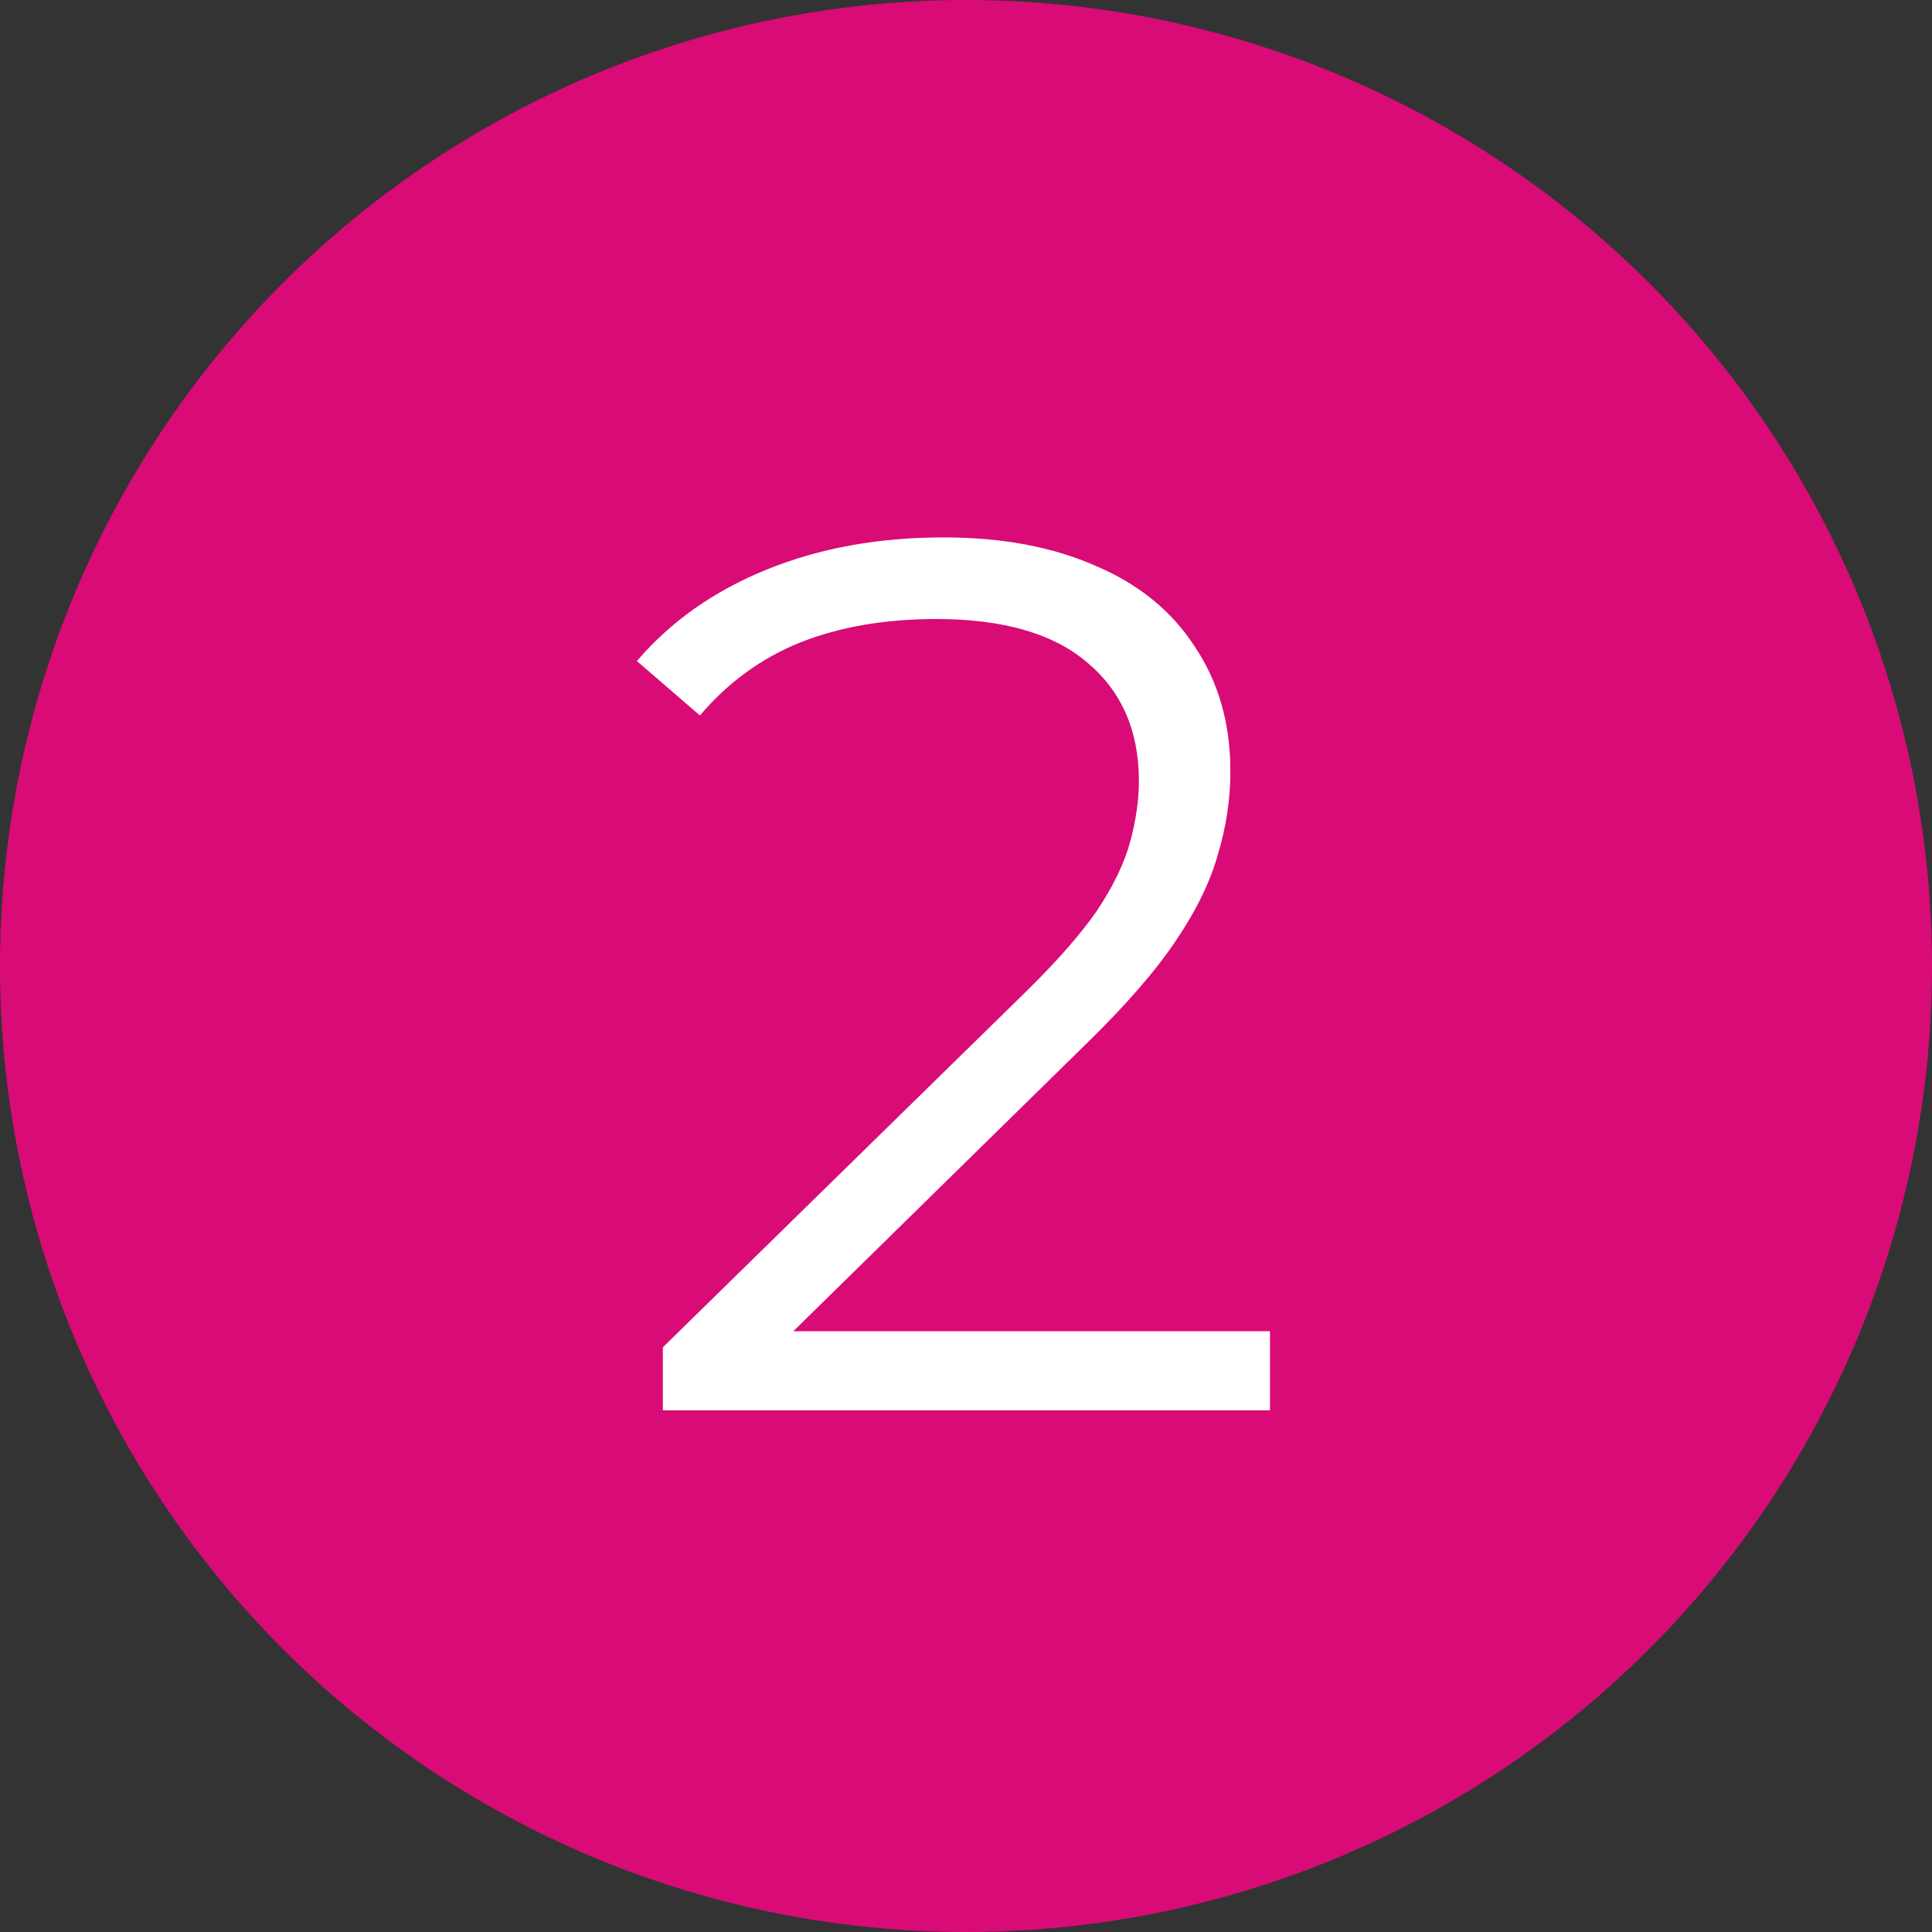
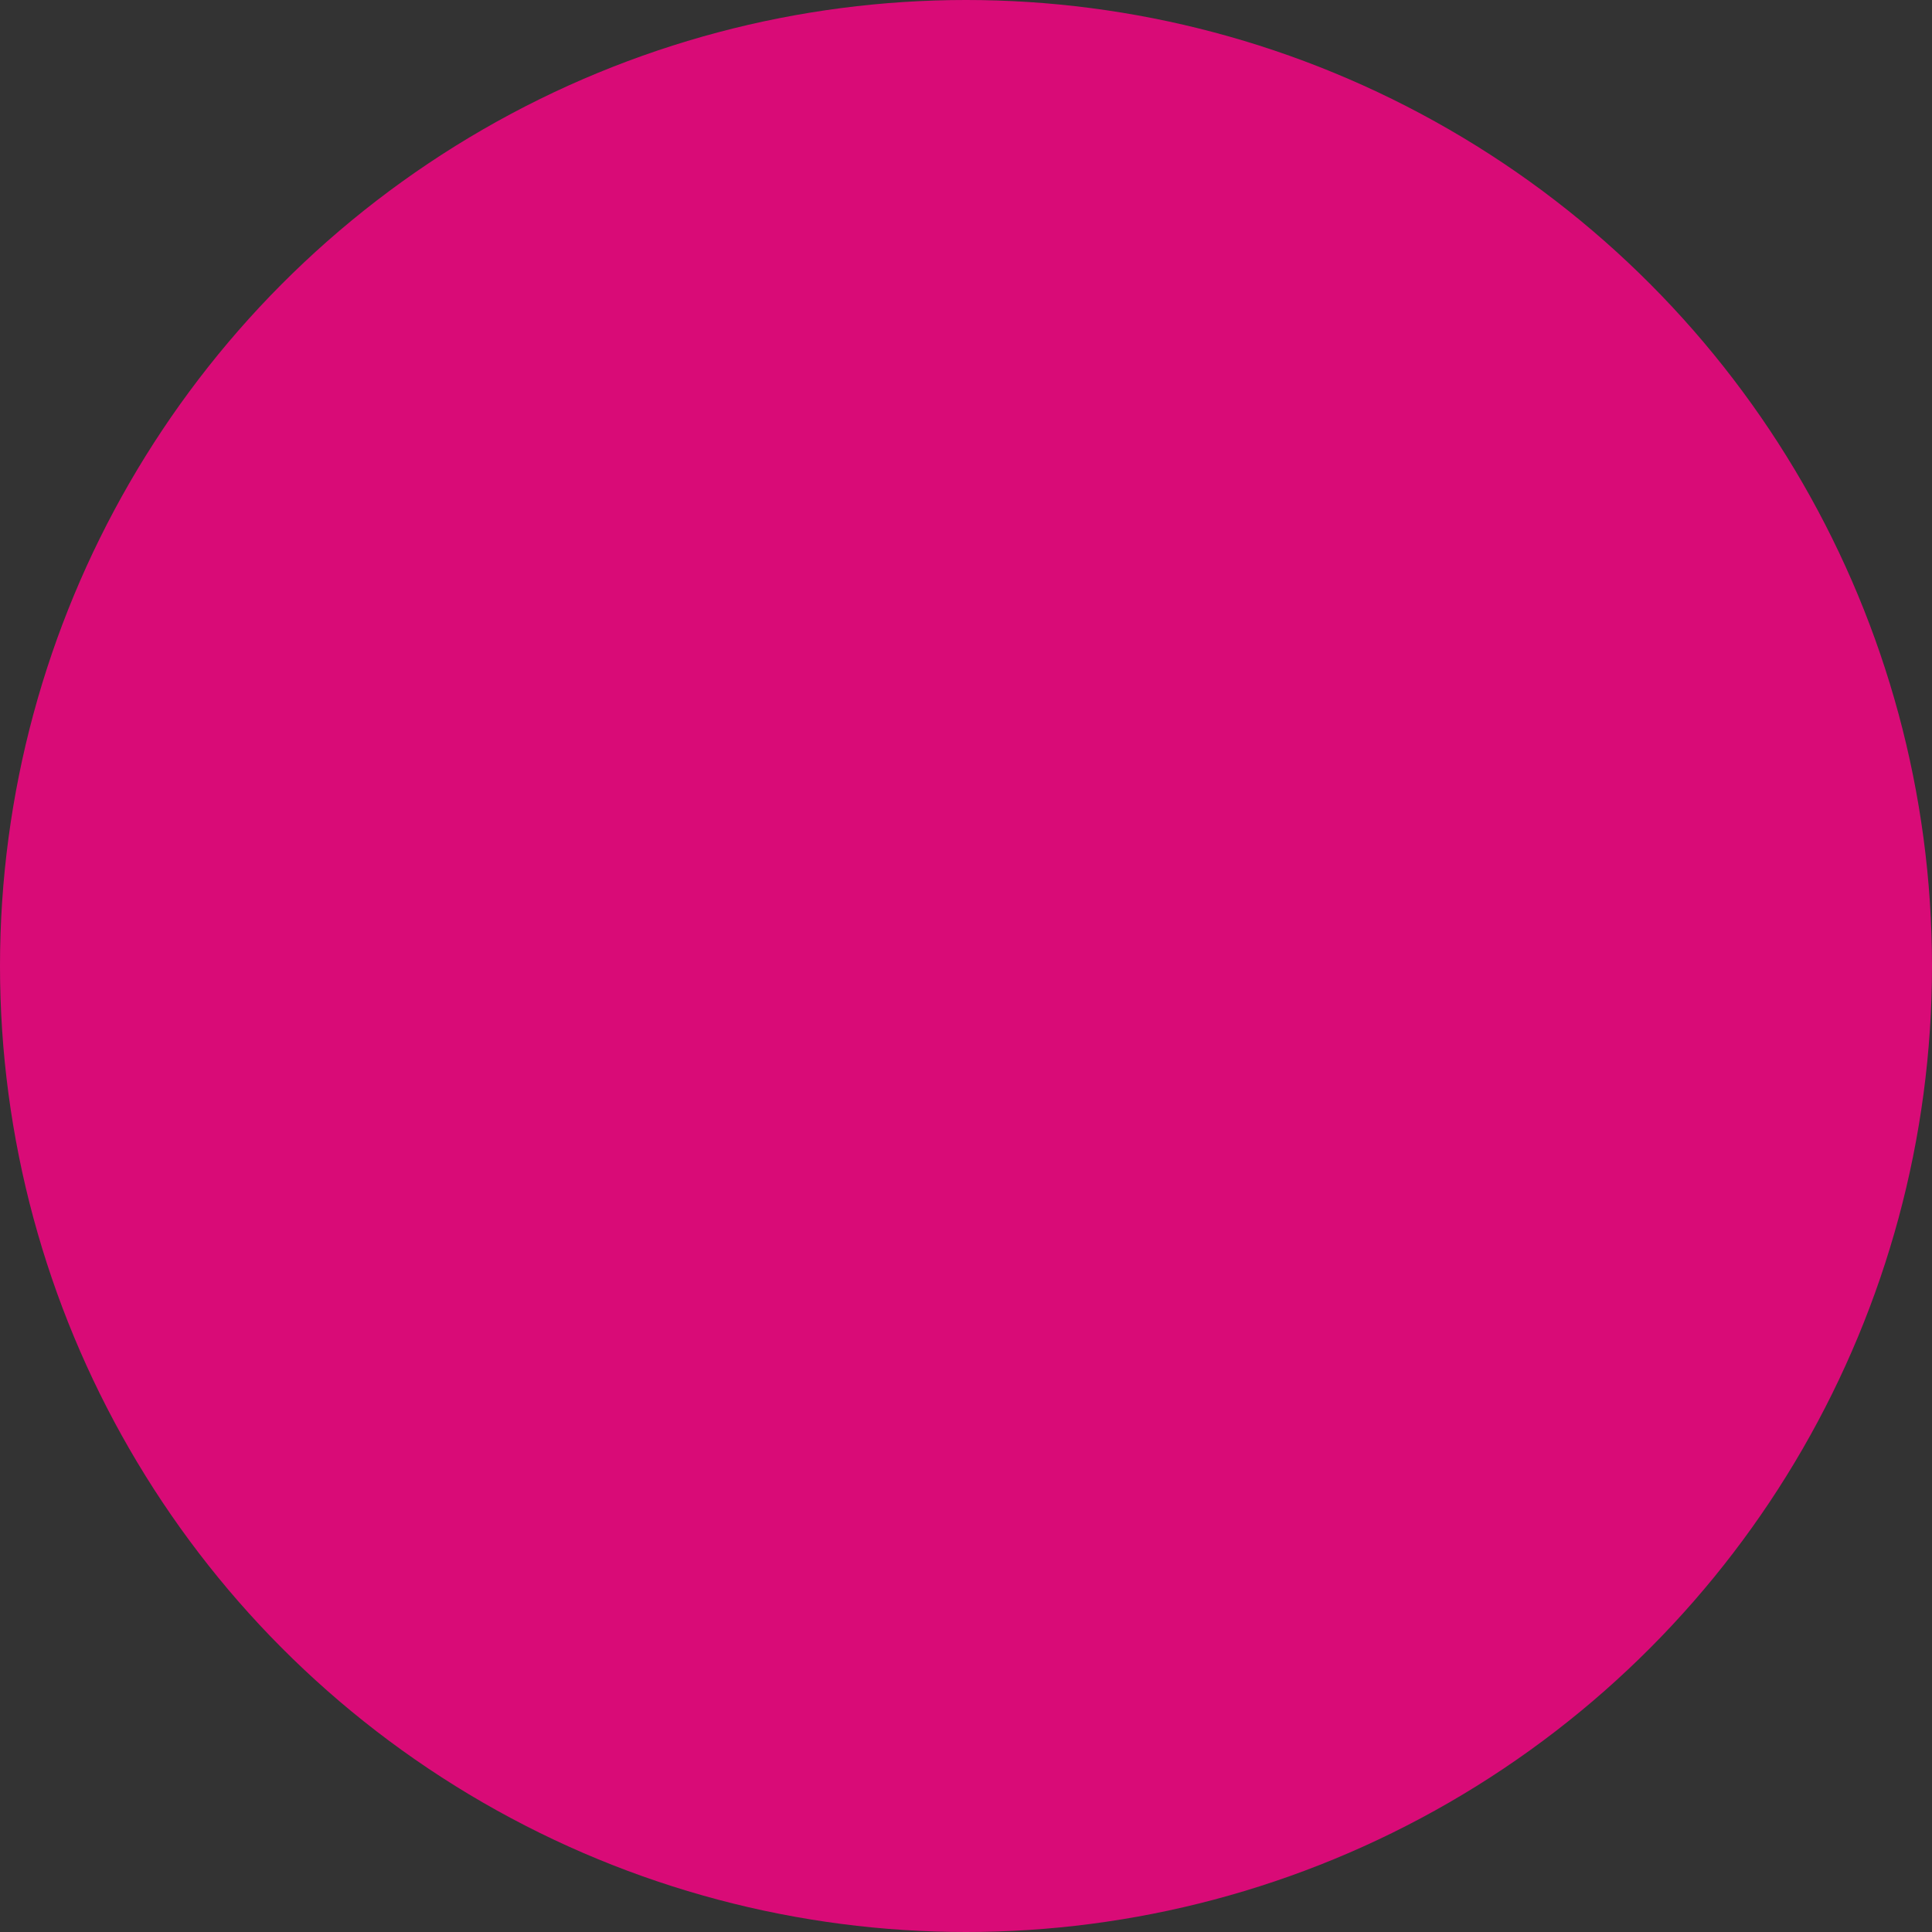
<svg xmlns="http://www.w3.org/2000/svg" width="100" height="100" viewBox="0 0 100 100" fill="none">
  <rect x="0" y="0" width="100" height="100" fill="#333333" stroke="none" />
  <circle cx="50" cy="50" r="50" fill="#D90B77" />
-   <path d="M34.309 73V69.736L52.932 51.496C54.639 49.832 55.919 48.381 56.773 47.144C57.626 45.864 58.202 44.669 58.501 43.56C58.799 42.451 58.949 41.405 58.949 40.424C58.949 37.821 58.053 35.773 56.261 34.28C54.511 32.787 51.908 32.04 48.453 32.04C45.807 32.04 43.461 32.445 41.413 33.256C39.407 34.067 37.679 35.325 36.228 37.032L32.965 34.216C34.714 32.168 36.954 30.589 39.684 29.48C42.415 28.371 45.466 27.816 48.837 27.816C51.866 27.816 54.49 28.307 56.709 29.288C58.927 30.227 60.634 31.613 61.828 33.448C63.066 35.283 63.684 37.437 63.684 39.912C63.684 41.363 63.471 42.792 63.044 44.2C62.66 45.608 61.935 47.101 60.868 48.68C59.844 50.216 58.33 51.965 56.325 53.928L39.236 70.696L37.956 68.904H65.733V73H34.309Z" fill="white" />
</svg>